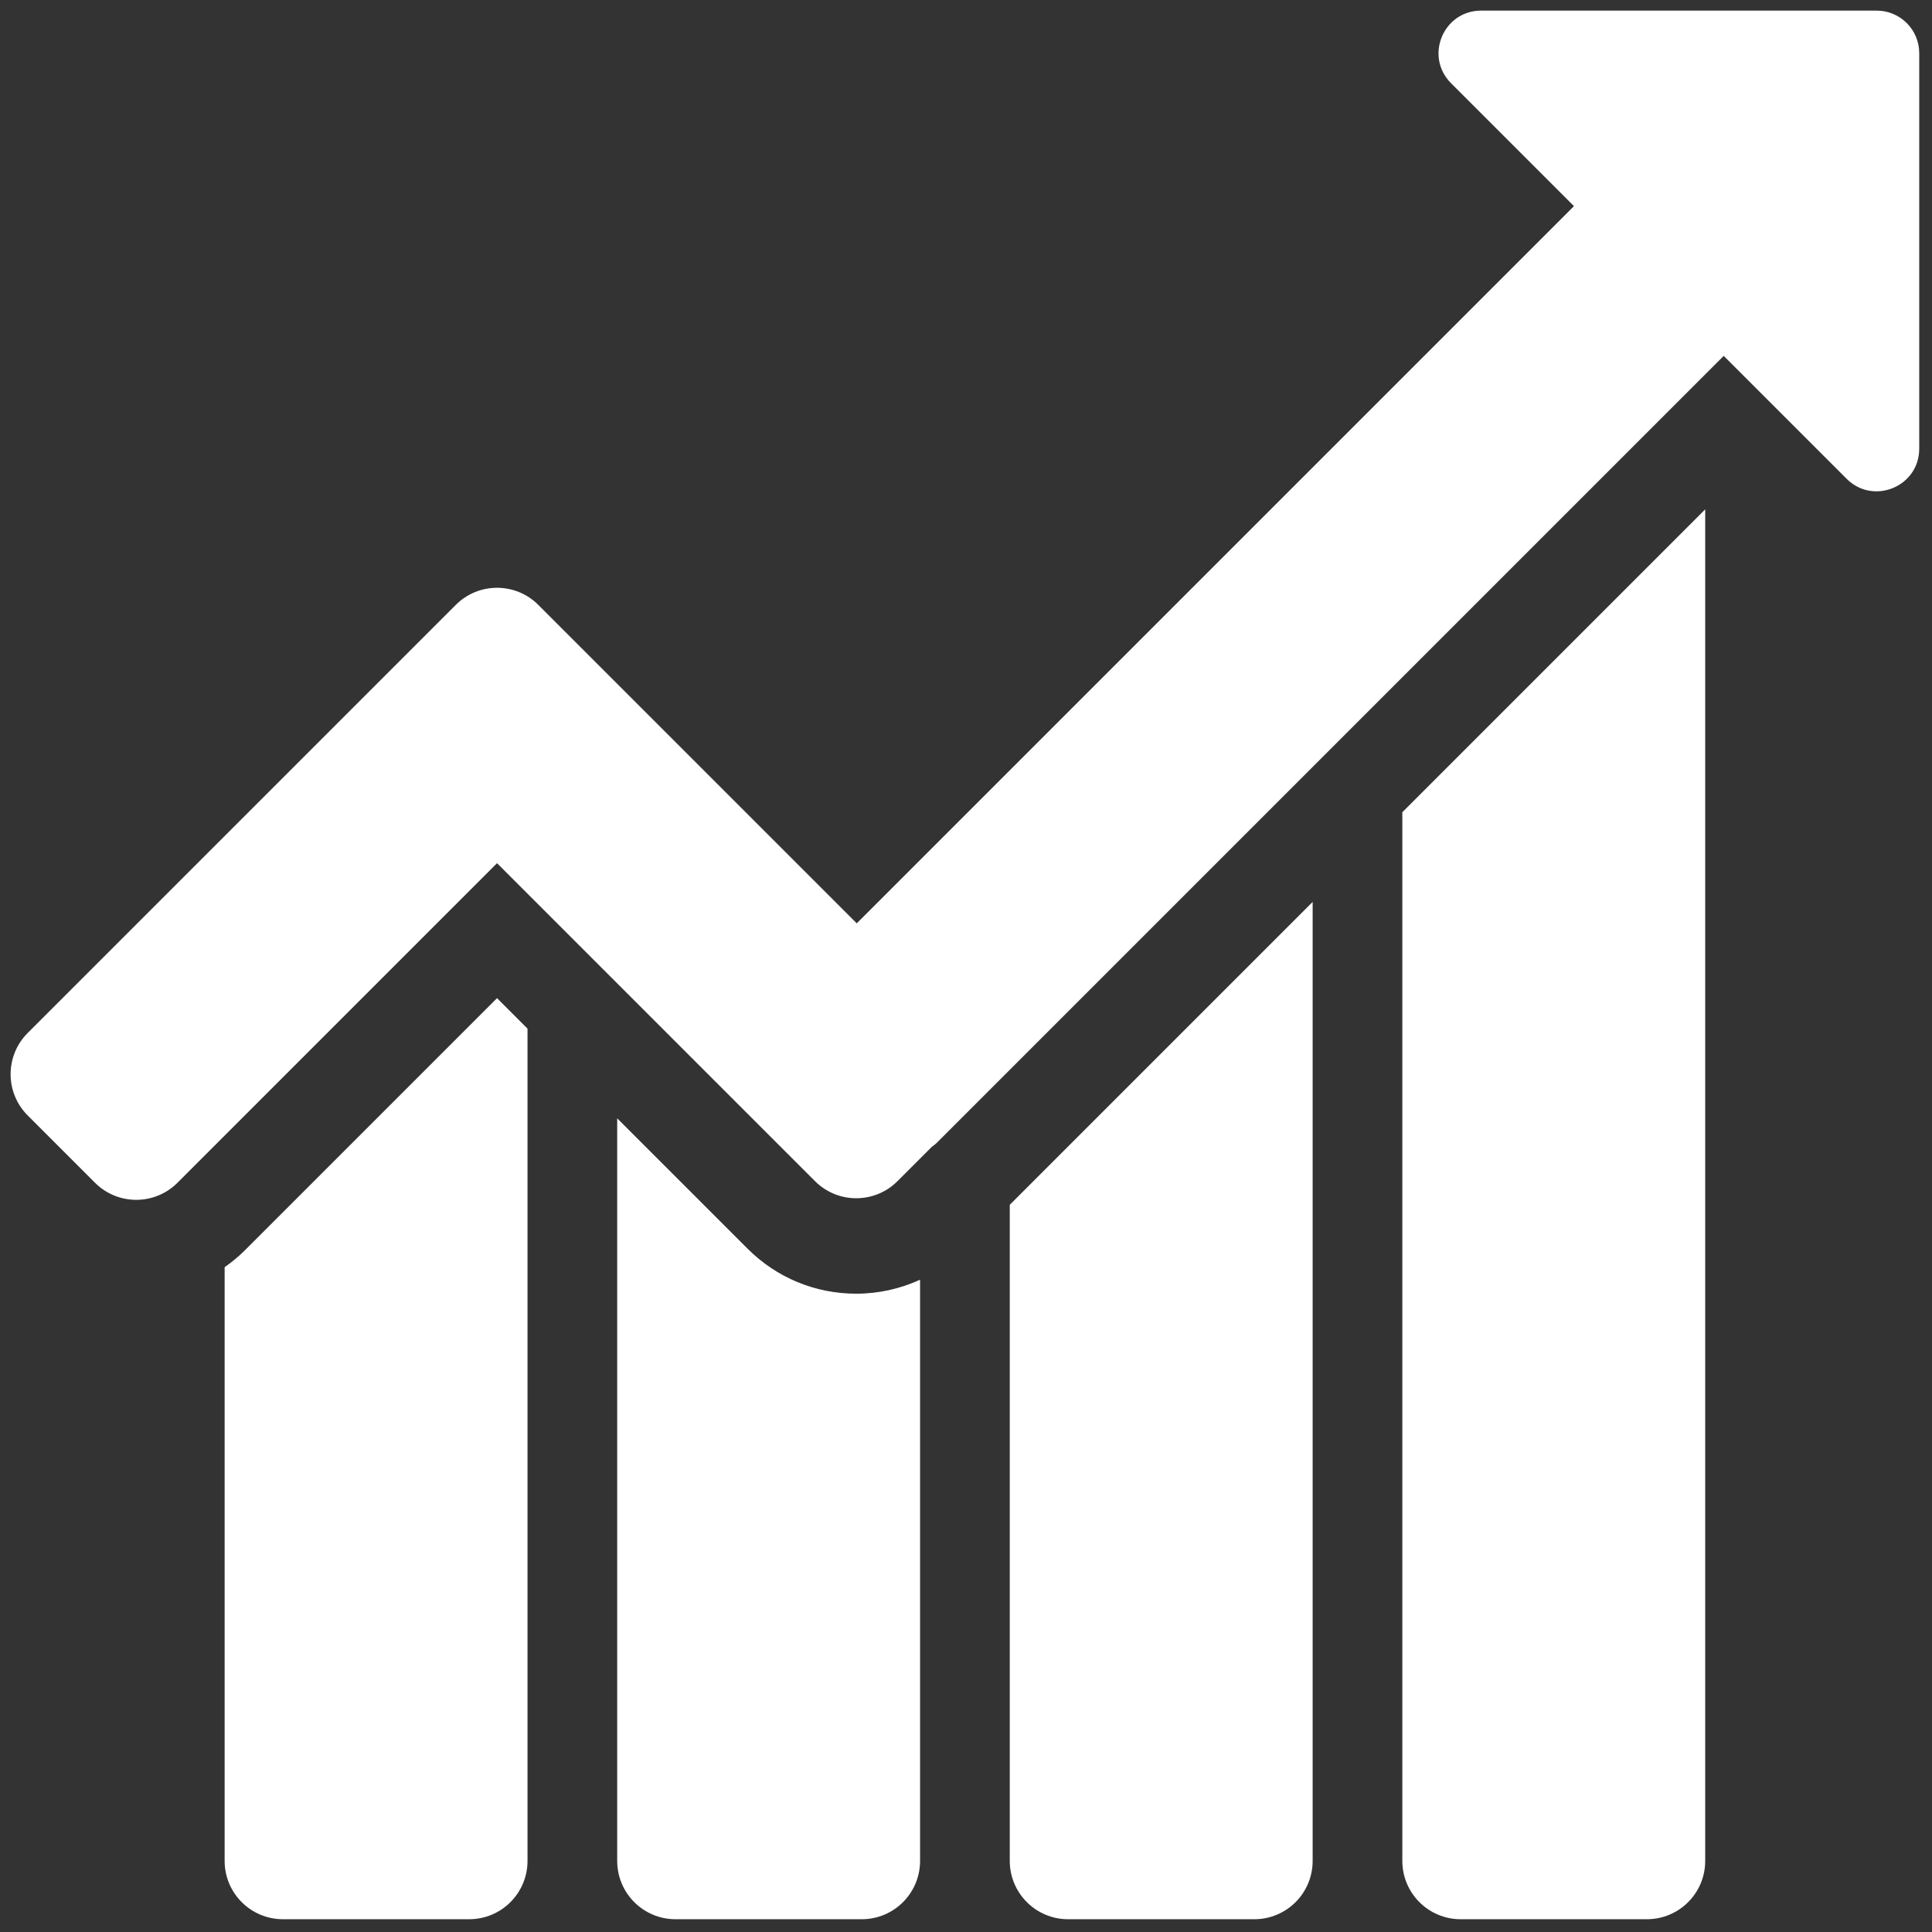
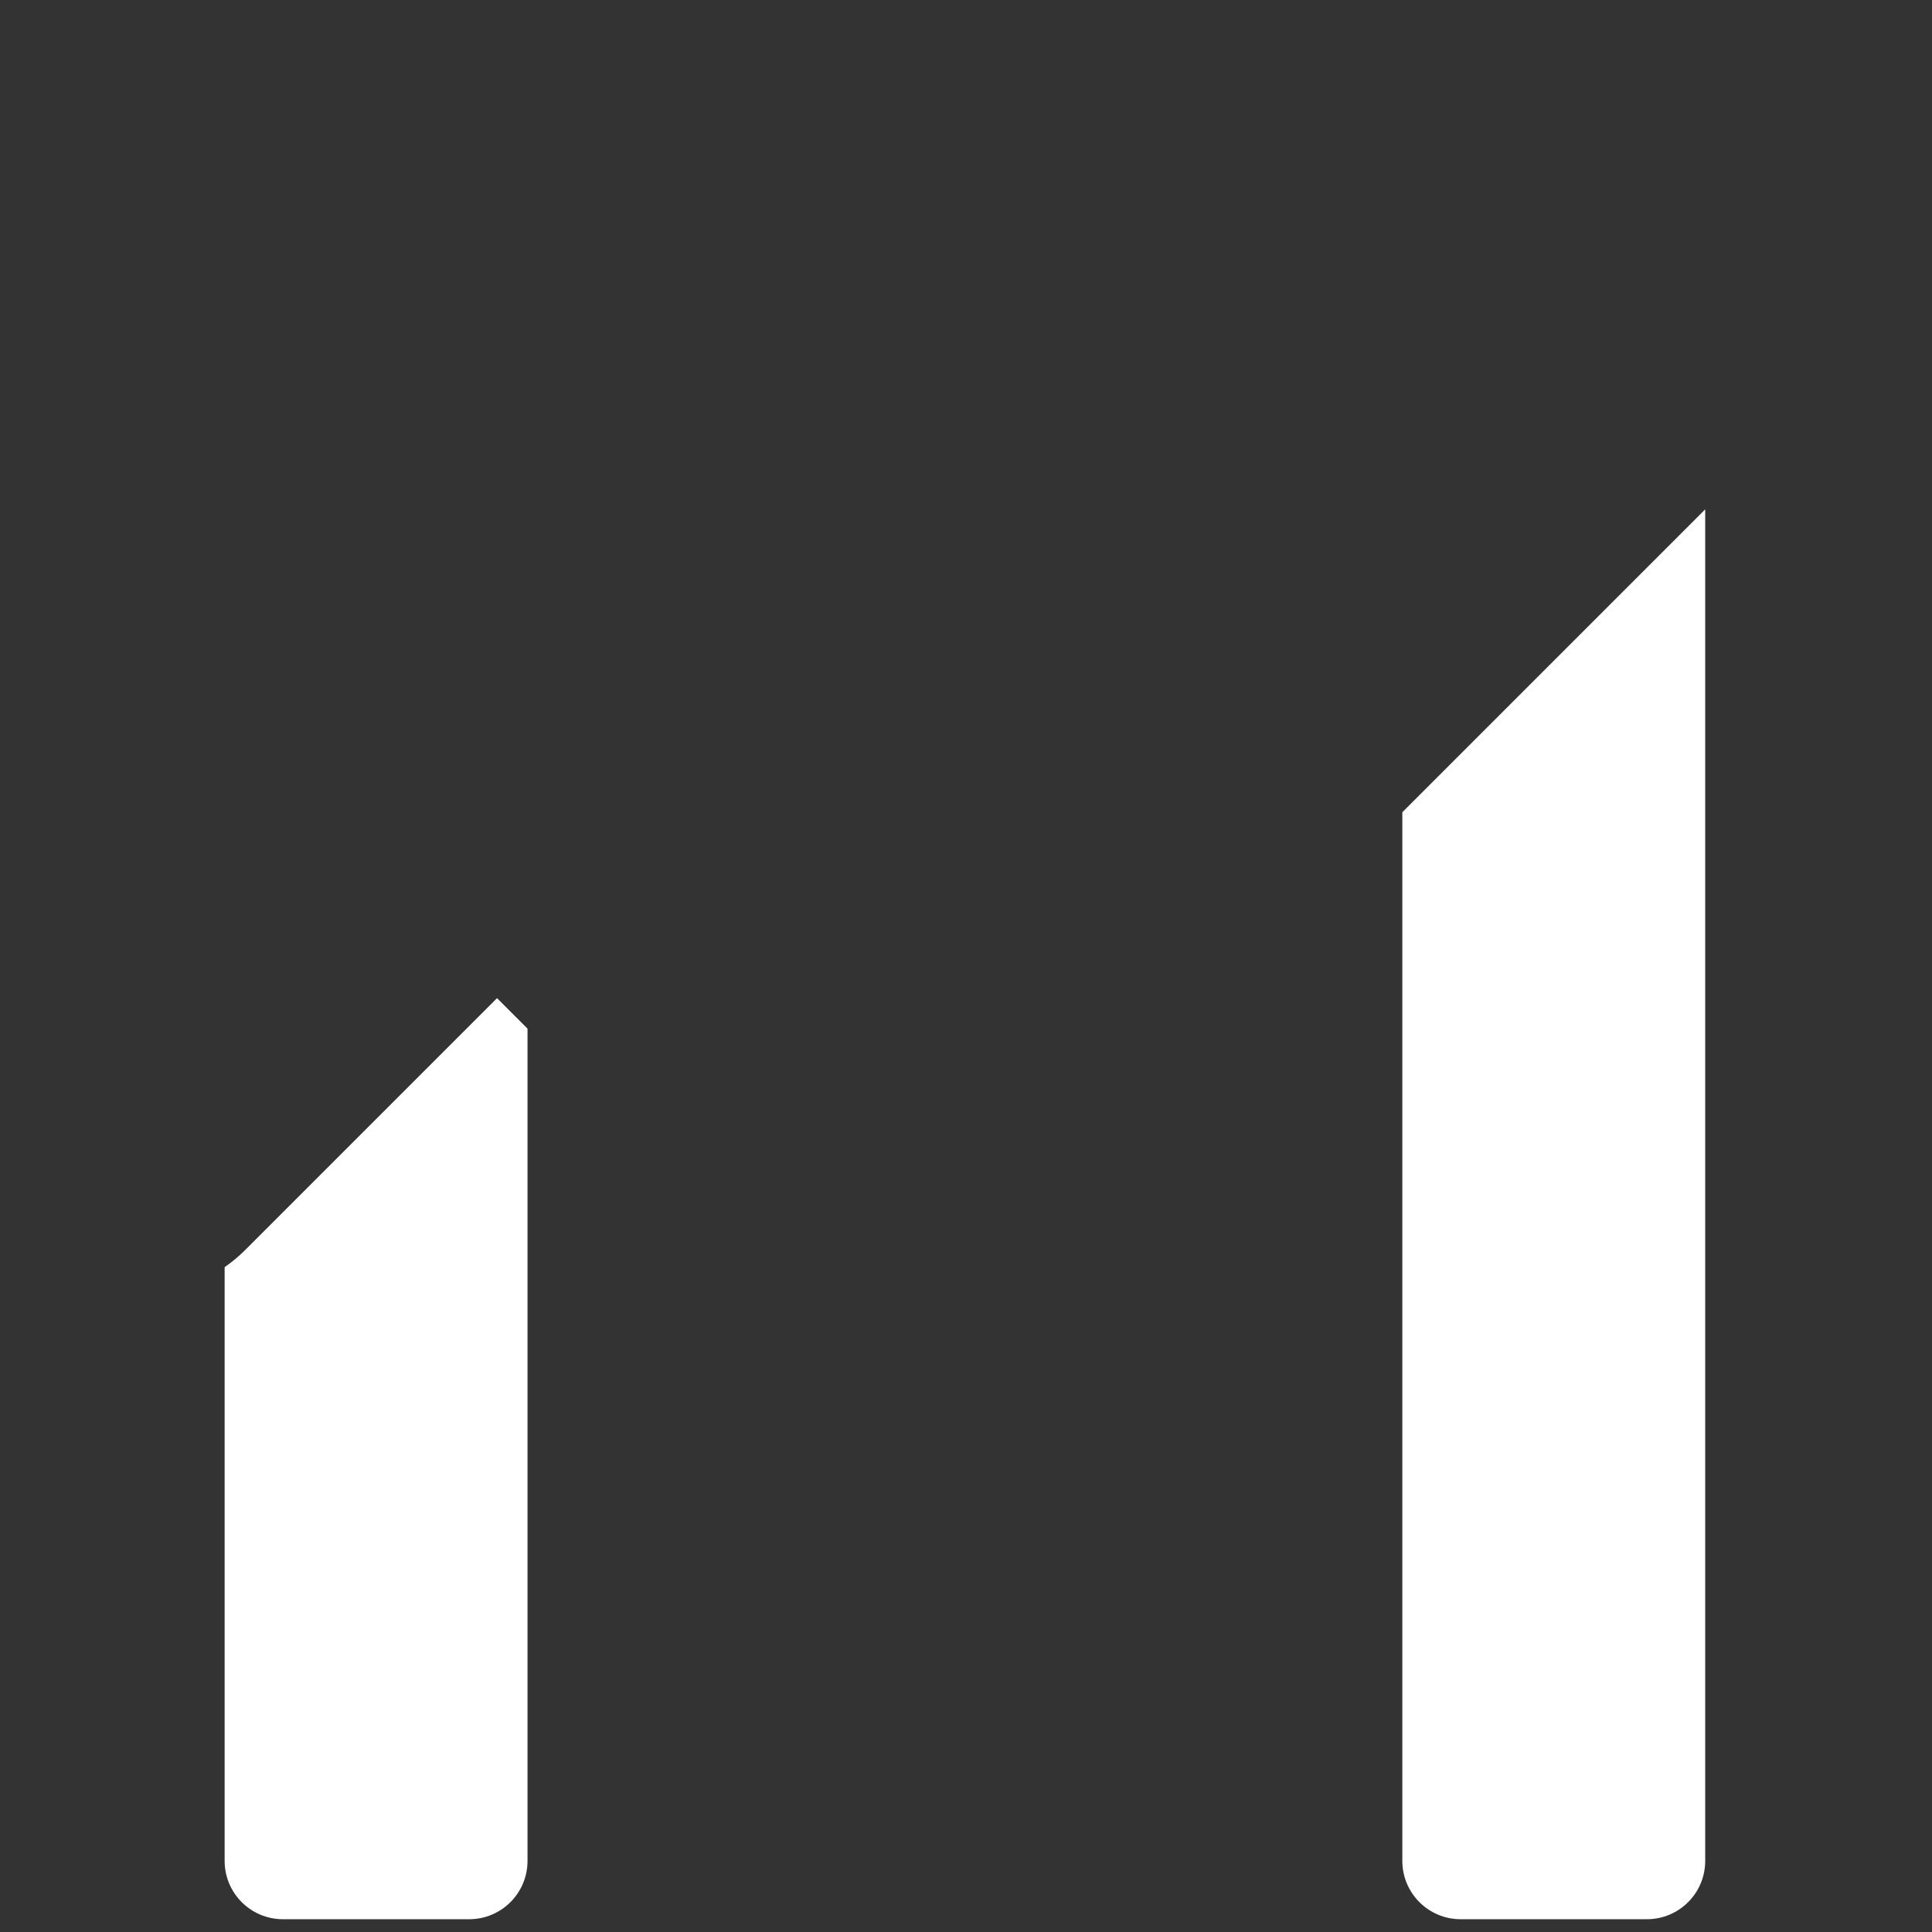
<svg xmlns="http://www.w3.org/2000/svg" version="1.1" width="256" height="256" viewBox="0 0 256 256" xml:space="preserve">
  <rect x="0" y="0" width="256" height="256" fill="#333333" stroke="none" />
  <defs>
</defs>
  <g style="stroke: none; stroke-width: 0; stroke-dasharray: none; stroke-linecap: butt; stroke-linejoin: miter; stroke-miterlimit: 10; fill: none; fill-rule: nonzero; opacity: 1;" transform="translate(1.407 1.407) scale(2.81 2.81)">
-     <path d="M 87.994 0 H 69.342 c -1.787 0 -2.682 2.16 -1.418 3.424 l 5.795 5.795 l -33.82 33.82 L 28.056 31.196 l -3.174 -3.174 c -1.074 -1.074 -2.815 -1.074 -3.889 0 L 0.805 48.209 c -1.074 1.074 -1.074 2.815 0 3.889 l 3.174 3.174 c 1.074 1.074 2.815 1.074 3.889 0 l 15.069 -15.069 l 14.994 14.994 c 1.074 1.074 2.815 1.074 3.889 0 l 1.614 -1.614 c 0.083 -0.066 0.17 -0.125 0.247 -0.202 l 37.1 -37.1 l 5.795 5.795 C 87.84 23.34 90 22.445 90 20.658 V 2.006 C 90 0.898 89.102 0 87.994 0 z" style="stroke: none; stroke-width: 1; stroke-dasharray: none; stroke-linecap: butt; stroke-linejoin: miter; stroke-miterlimit: 10; fill: #fff; fill-rule: nonzero; opacity: 1;" transform=" matrix(1 0 0 1 0 0) " stroke-linecap="round" />
    <path d="M 65.626 37.8 v 49.45 c 0 1.519 1.231 2.75 2.75 2.75 h 8.782 c 1.519 0 2.75 -1.231 2.75 -2.75 V 23.518 L 65.626 37.8 z" style="stroke: none; stroke-width: 1; stroke-dasharray: none; stroke-linecap: butt; stroke-linejoin: miter; stroke-miterlimit: 10; fill: #fff; fill-rule: nonzero; opacity: 1;" transform=" matrix(1 0 0 1 0 0) " stroke-linecap="round" />
-     <path d="M 47.115 56.312 V 87.25 c 0 1.519 1.231 2.75 2.75 2.75 h 8.782 c 1.519 0 2.75 -1.231 2.75 -2.75 V 42.03 L 47.115 56.312 z" style="stroke: none; stroke-width: 1; stroke-dasharray: none; stroke-linecap: butt; stroke-linejoin: miter; stroke-miterlimit: 10; fill: #fff; fill-rule: nonzero; opacity: 1;" transform=" matrix(1 0 0 1 0 0) " stroke-linecap="round" />
-     <path d="M 39.876 60.503 c -1.937 0 -3.757 -0.754 -5.127 -2.124 l -6.146 -6.145 V 87.25 c 0 1.519 1.231 2.75 2.75 2.75 h 8.782 c 1.519 0 2.75 -1.231 2.75 -2.75 V 59.844 C 41.952 60.271 40.933 60.503 39.876 60.503 z" style="stroke: none; stroke-width: 1; stroke-dasharray: none; stroke-linecap: butt; stroke-linejoin: miter; stroke-miterlimit: 10; fill: #fff; fill-rule: nonzero; opacity: 1;" transform=" matrix(1 0 0 1 0 0) " stroke-linecap="round" />
-     <path d="M 22.937 46.567 L 11.051 58.453 c -0.298 0.298 -0.621 0.562 -0.959 0.8 V 87.25 c 0 1.519 1.231 2.75 2.75 2.75 h 8.782 c 1.519 0 2.75 -1.231 2.75 -2.75 V 48.004 L 22.937 46.567 z" style="stroke: none; stroke-width: 1; stroke-dasharray: none; stroke-linecap: butt; stroke-linejoin: miter; stroke-miterlimit: 10; fill: #fff; fill-rule: nonzero; opacity: 1;" transform=" matrix(1 0 0 1 0 0) " stroke-linecap="round" />
+     <path d="M 22.937 46.567 L 11.051 58.453 c -0.298 0.298 -0.621 0.562 -0.959 0.8 V 87.25 c 0 1.519 1.231 2.75 2.75 2.75 h 8.782 c 1.519 0 2.75 -1.231 2.75 -2.75 V 48.004 L 22.937 46.567 " style="stroke: none; stroke-width: 1; stroke-dasharray: none; stroke-linecap: butt; stroke-linejoin: miter; stroke-miterlimit: 10; fill: #fff; fill-rule: nonzero; opacity: 1;" transform=" matrix(1 0 0 1 0 0) " stroke-linecap="round" />
  </g>
</svg>